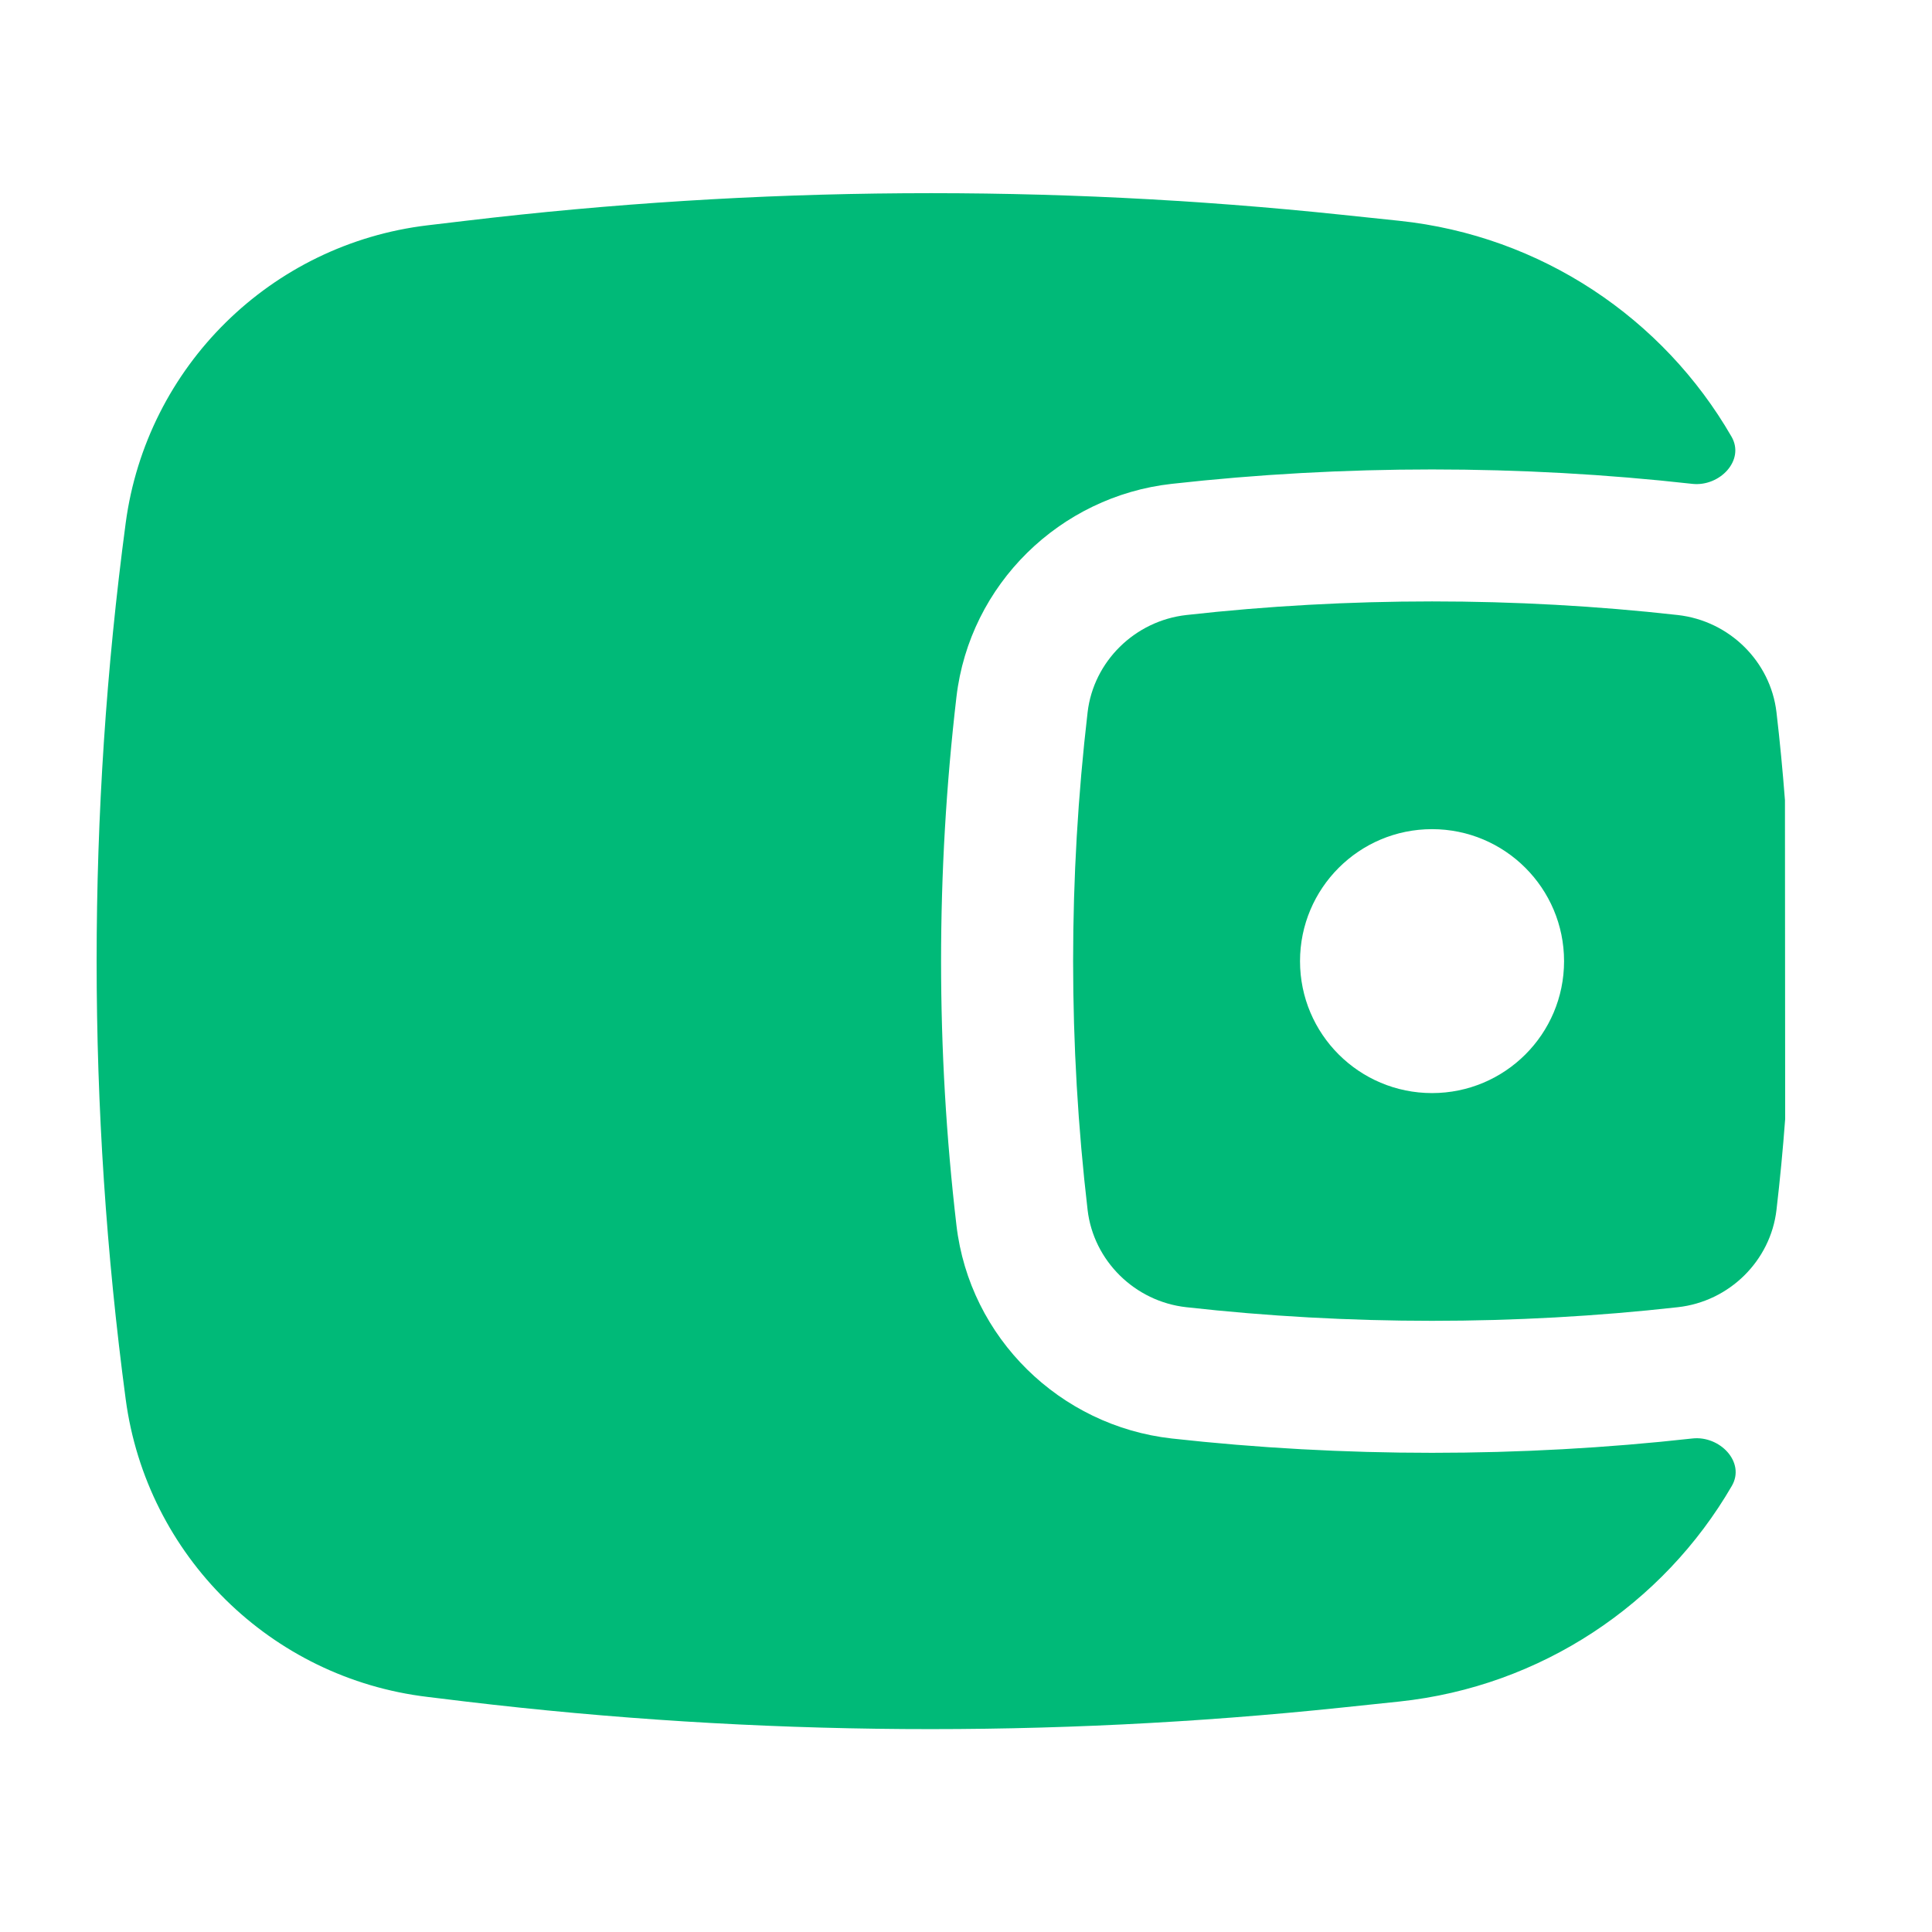
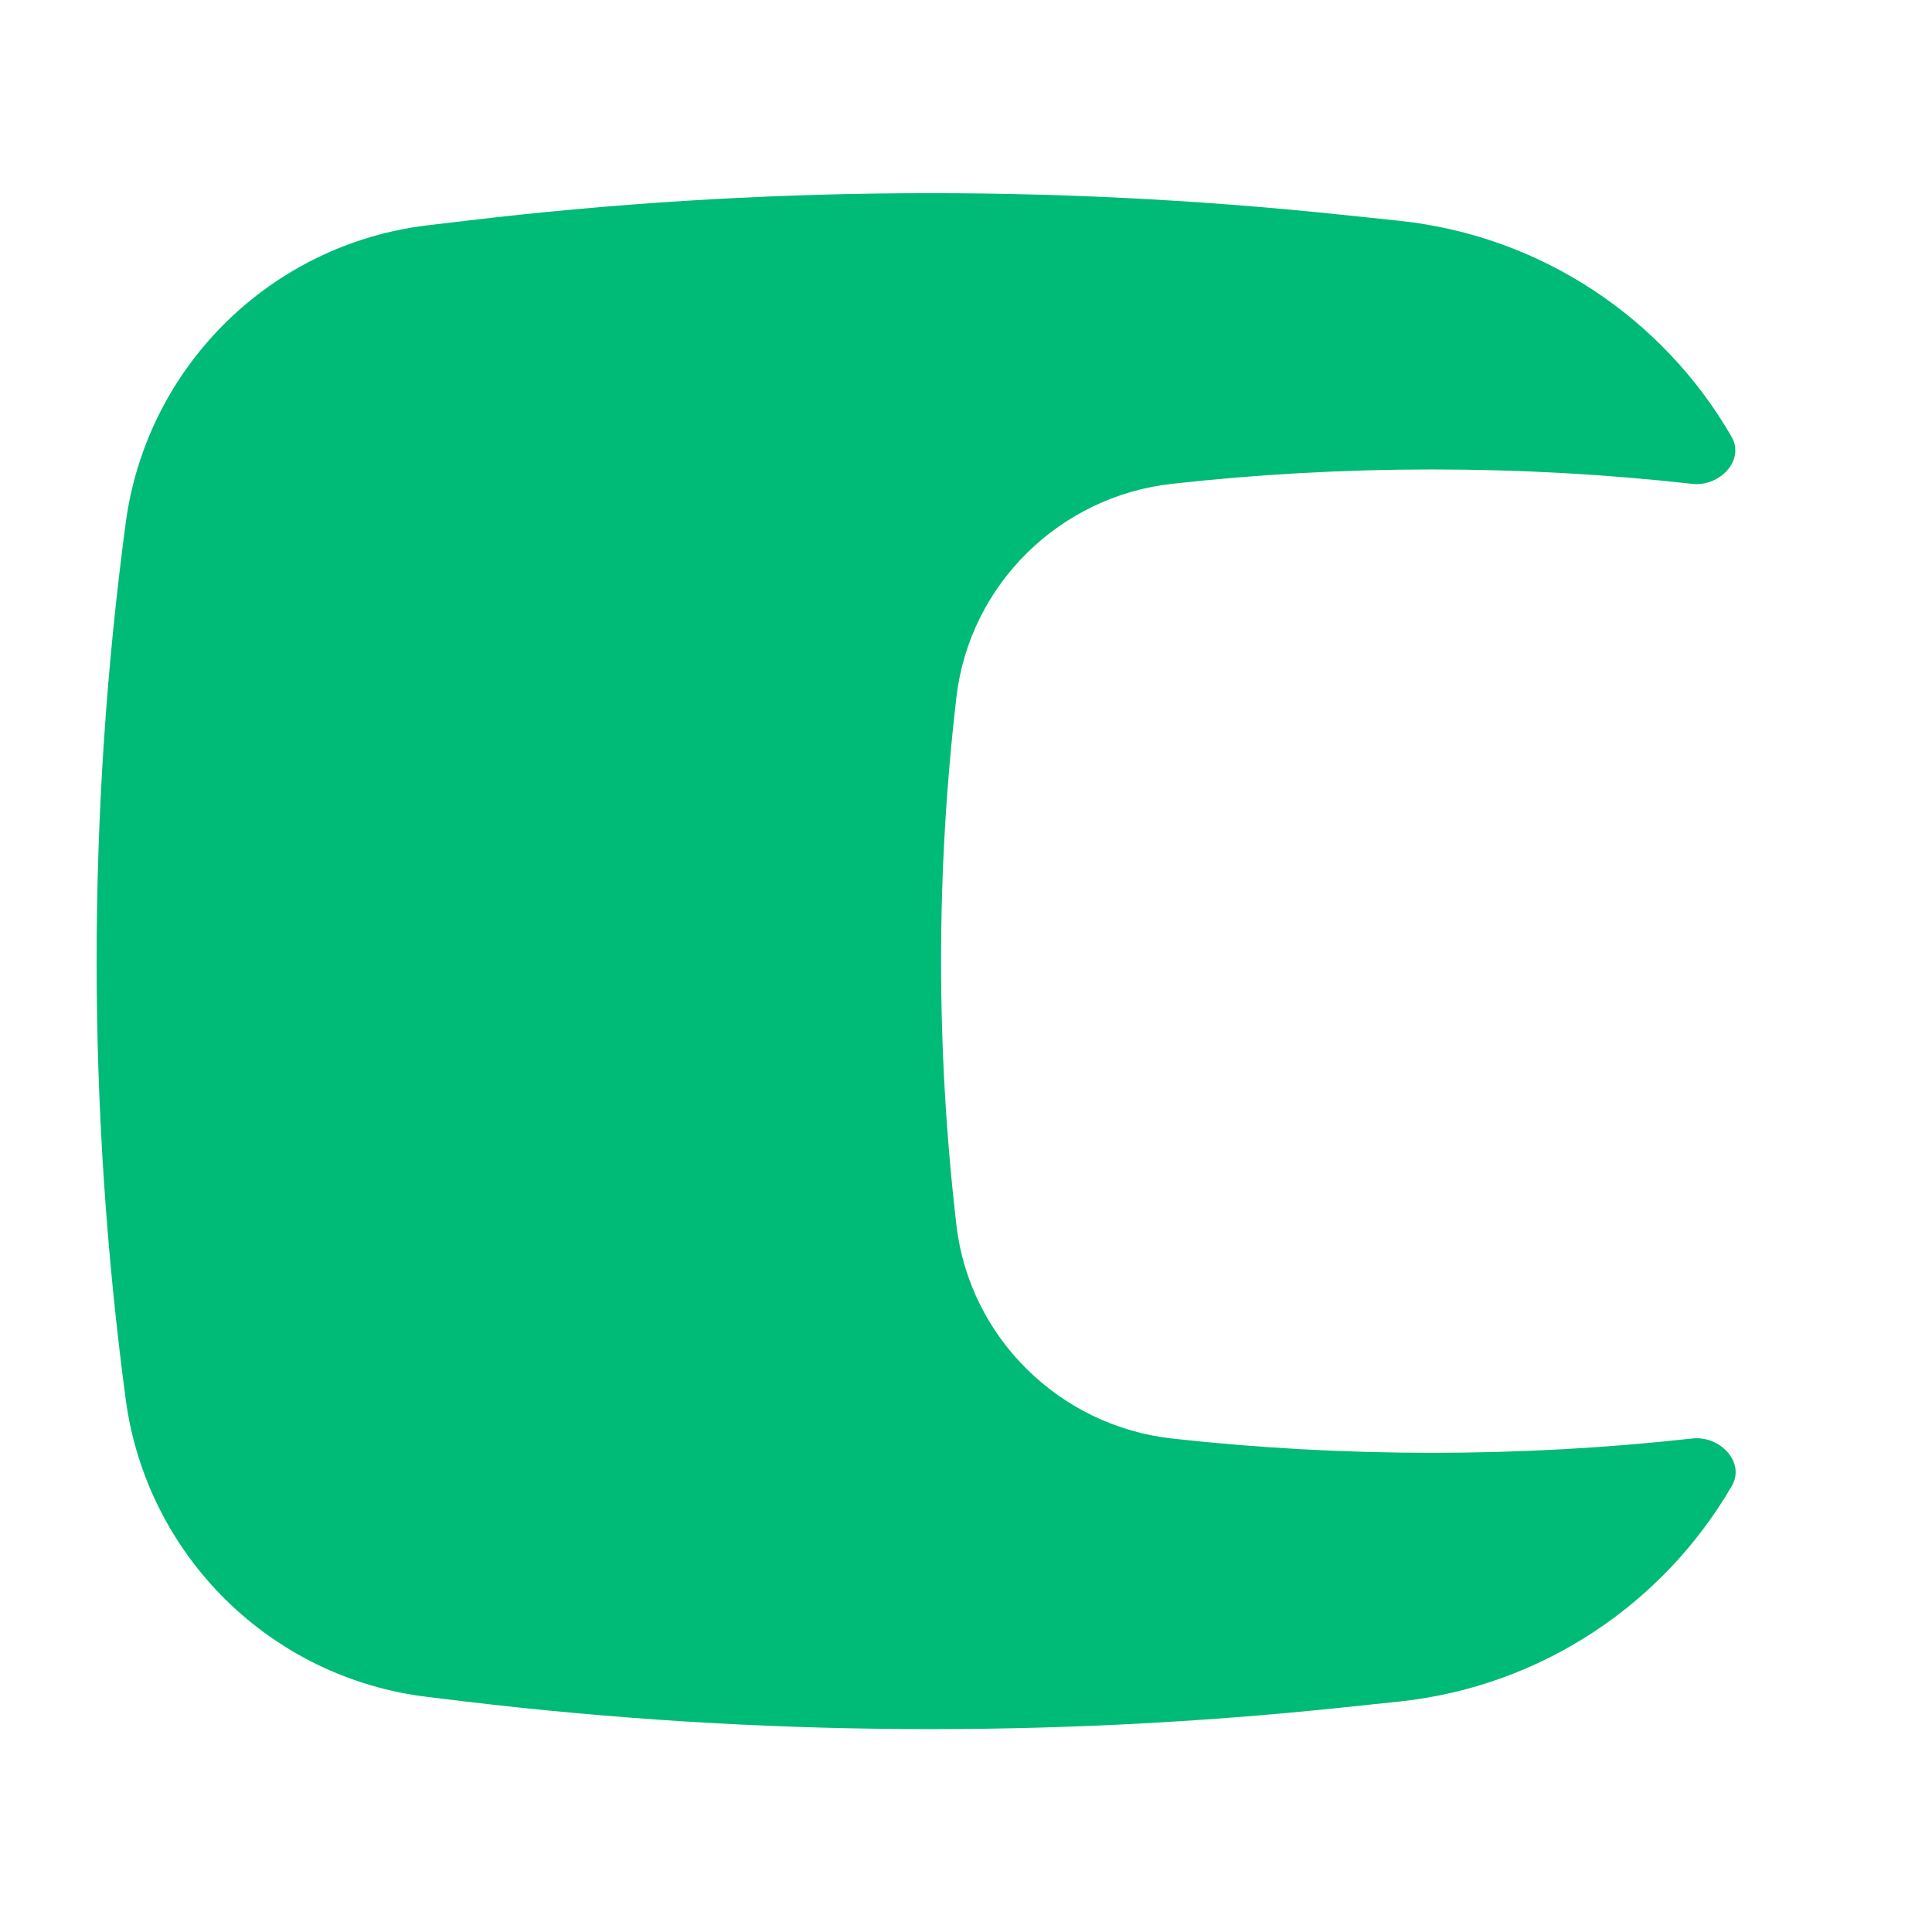
<svg xmlns="http://www.w3.org/2000/svg" fill="none" viewBox="0 0 18 18" height="18" width="18">
-   <path fill="#00BA78" d="M16.63 7.455L16.632 10.426C16.611 10.709 16.584 10.991 16.551 11.273C16.496 11.745 16.113 12.126 15.631 12.179C14.123 12.348 12.562 12.348 11.053 12.179C10.572 12.126 10.188 11.745 10.133 11.273C9.953 9.733 9.953 8.177 10.133 6.636C10.188 6.164 10.572 5.784 11.053 5.73C12.562 5.561 14.123 5.561 15.631 5.73C16.113 5.784 16.496 6.164 16.551 6.636C16.583 6.909 16.609 7.182 16.63 7.455ZM13.342 7.725C12.663 7.725 12.112 8.276 12.112 8.955C12.112 9.634 12.663 10.184 13.342 10.184C14.021 10.184 14.572 9.634 14.572 8.955C14.572 8.276 14.021 7.725 13.342 7.725Z" clip-rule="evenodd" fill-rule="evenodd" />
  <path fill="#00BA78" d="M16.132 4.068C16.26 4.289 16.021 4.536 15.767 4.508C14.168 4.329 12.516 4.329 10.916 4.508C9.876 4.624 9.034 5.444 8.911 6.493C8.72 8.129 8.72 9.781 8.911 11.416C9.034 12.466 9.876 13.285 10.916 13.402C12.516 13.58 14.168 13.58 15.767 13.402C16.022 13.373 16.264 13.622 16.135 13.844C15.496 14.945 14.358 15.713 13.036 15.853L12.502 15.909C9.787 16.194 7.049 16.176 4.339 15.853L3.985 15.81C2.524 15.636 1.366 14.495 1.171 13.036C0.81 10.327 0.81 7.582 1.171 4.873C1.366 3.415 2.524 2.273 3.985 2.099L4.339 2.057C7.049 1.734 9.787 1.715 12.502 2.001L13.036 2.057C14.359 2.196 15.496 2.966 16.132 4.068Z" />
</svg>